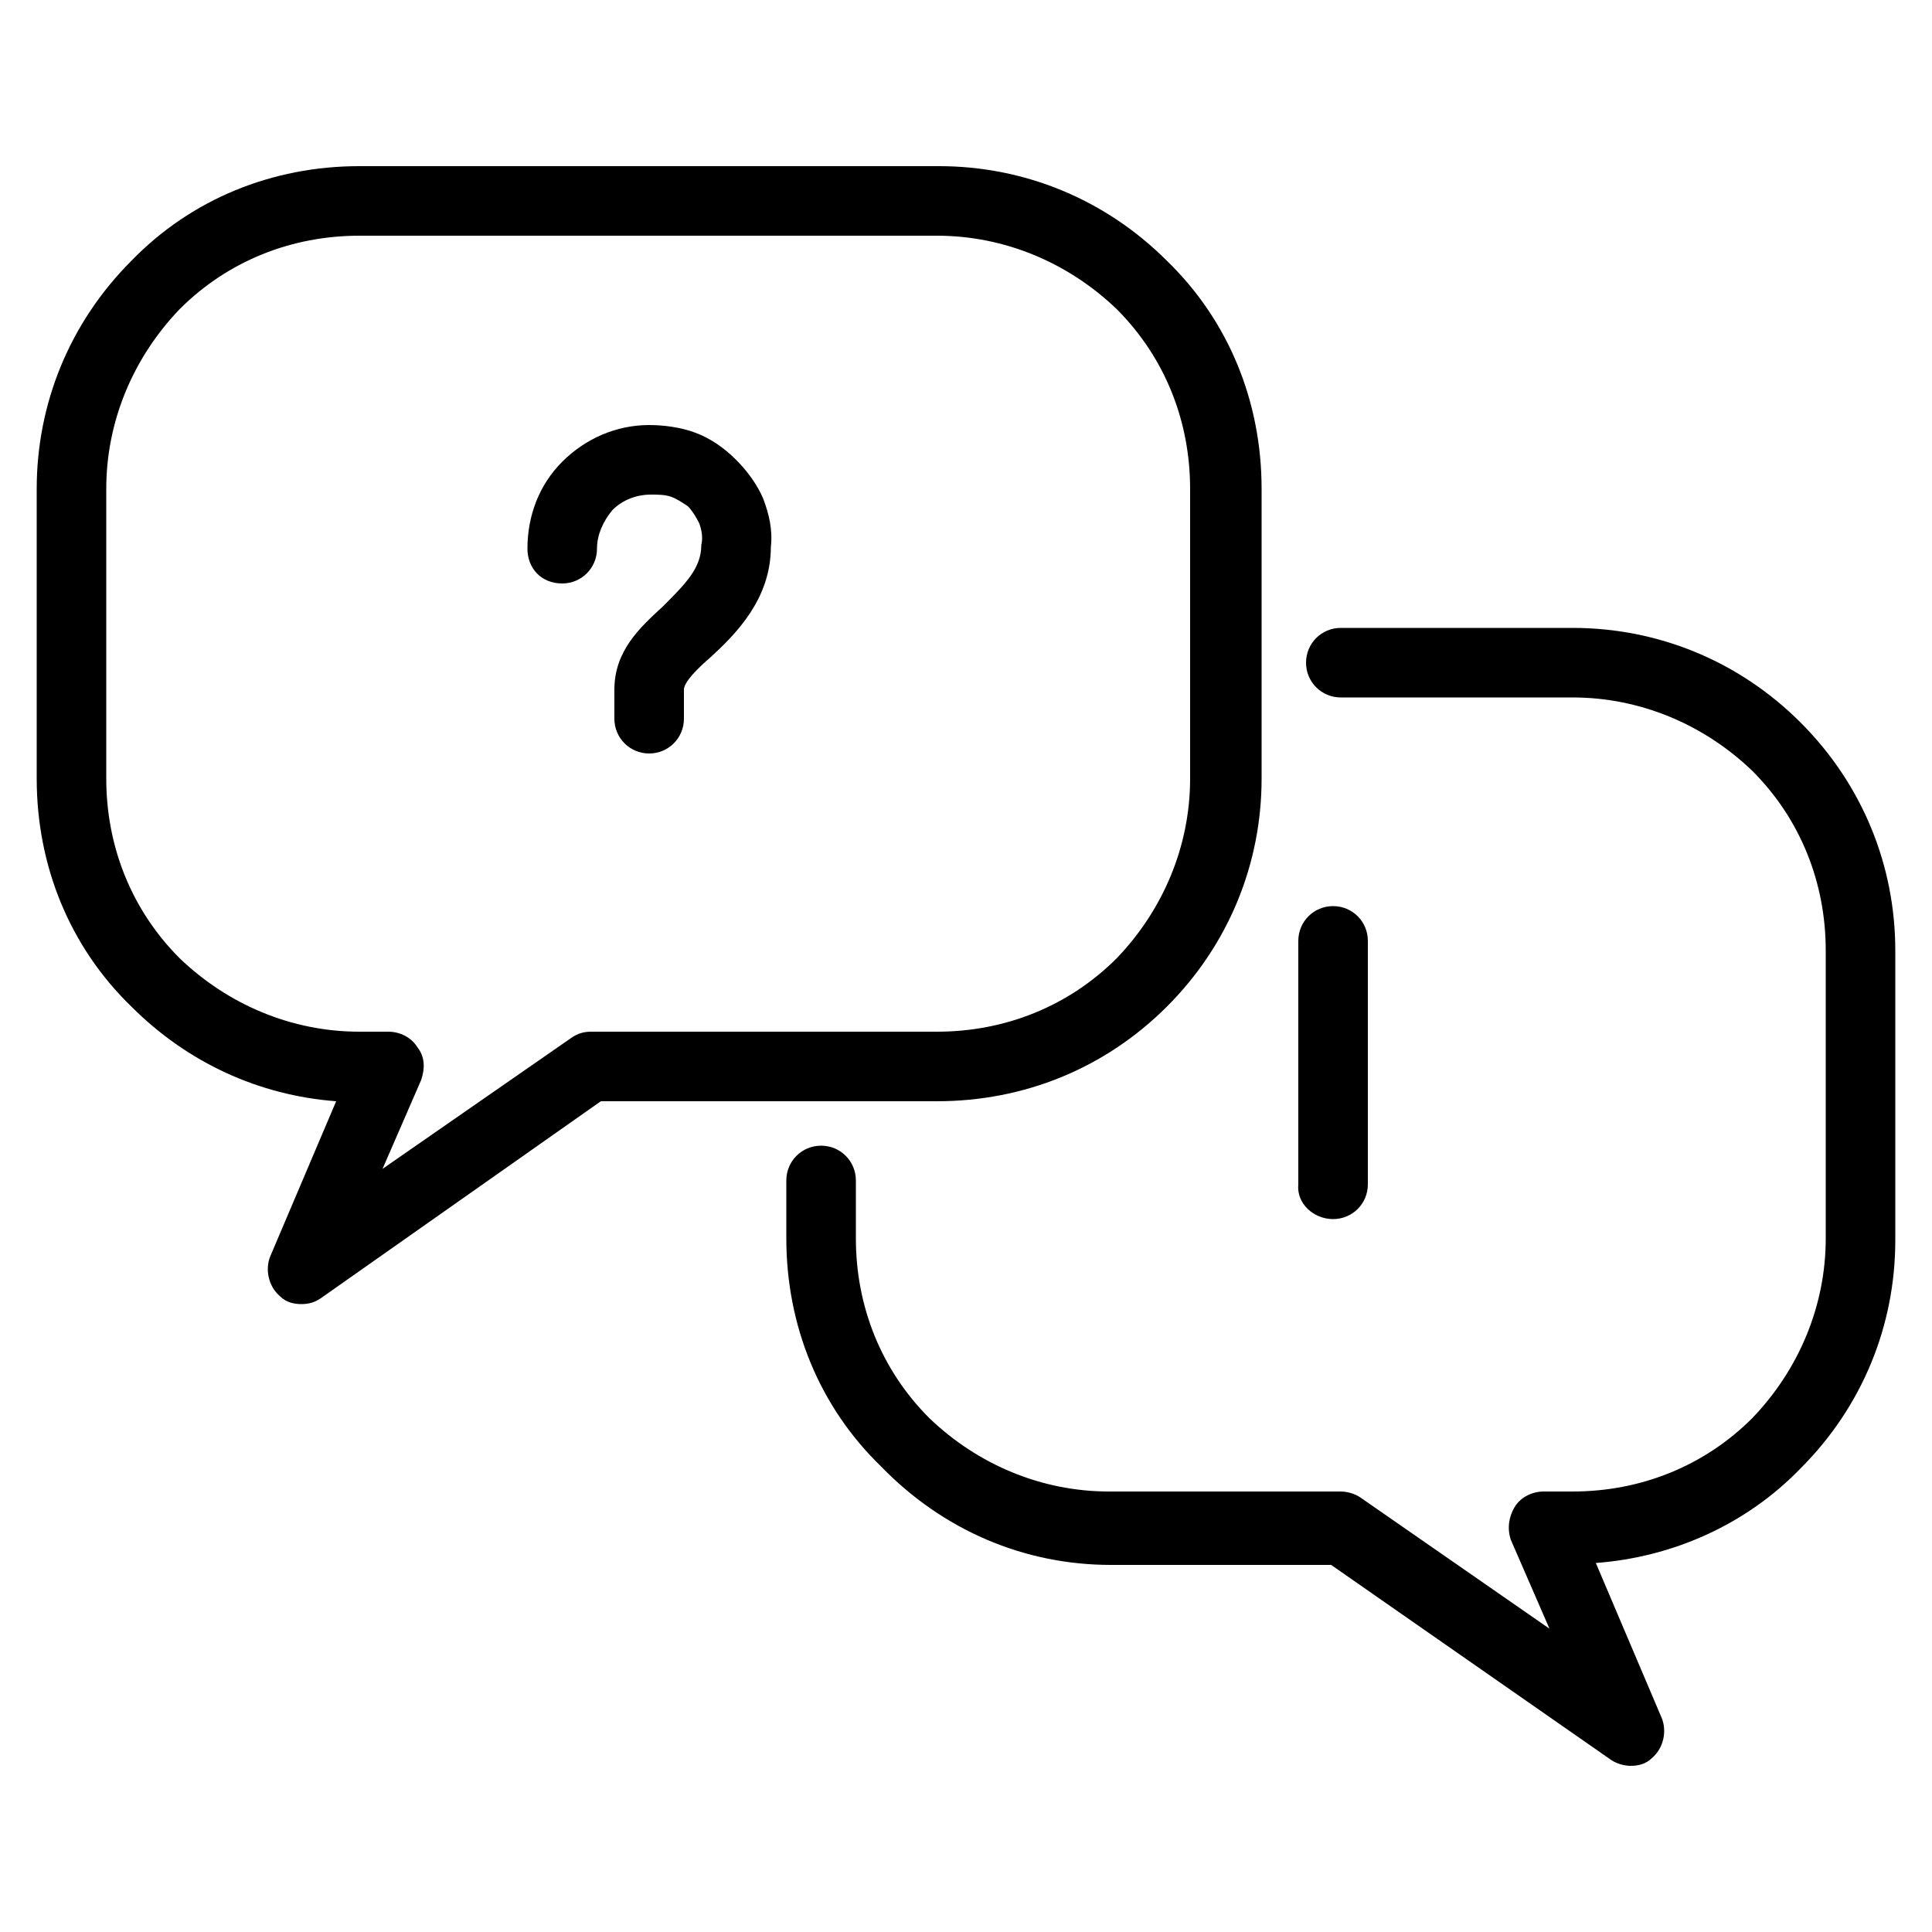
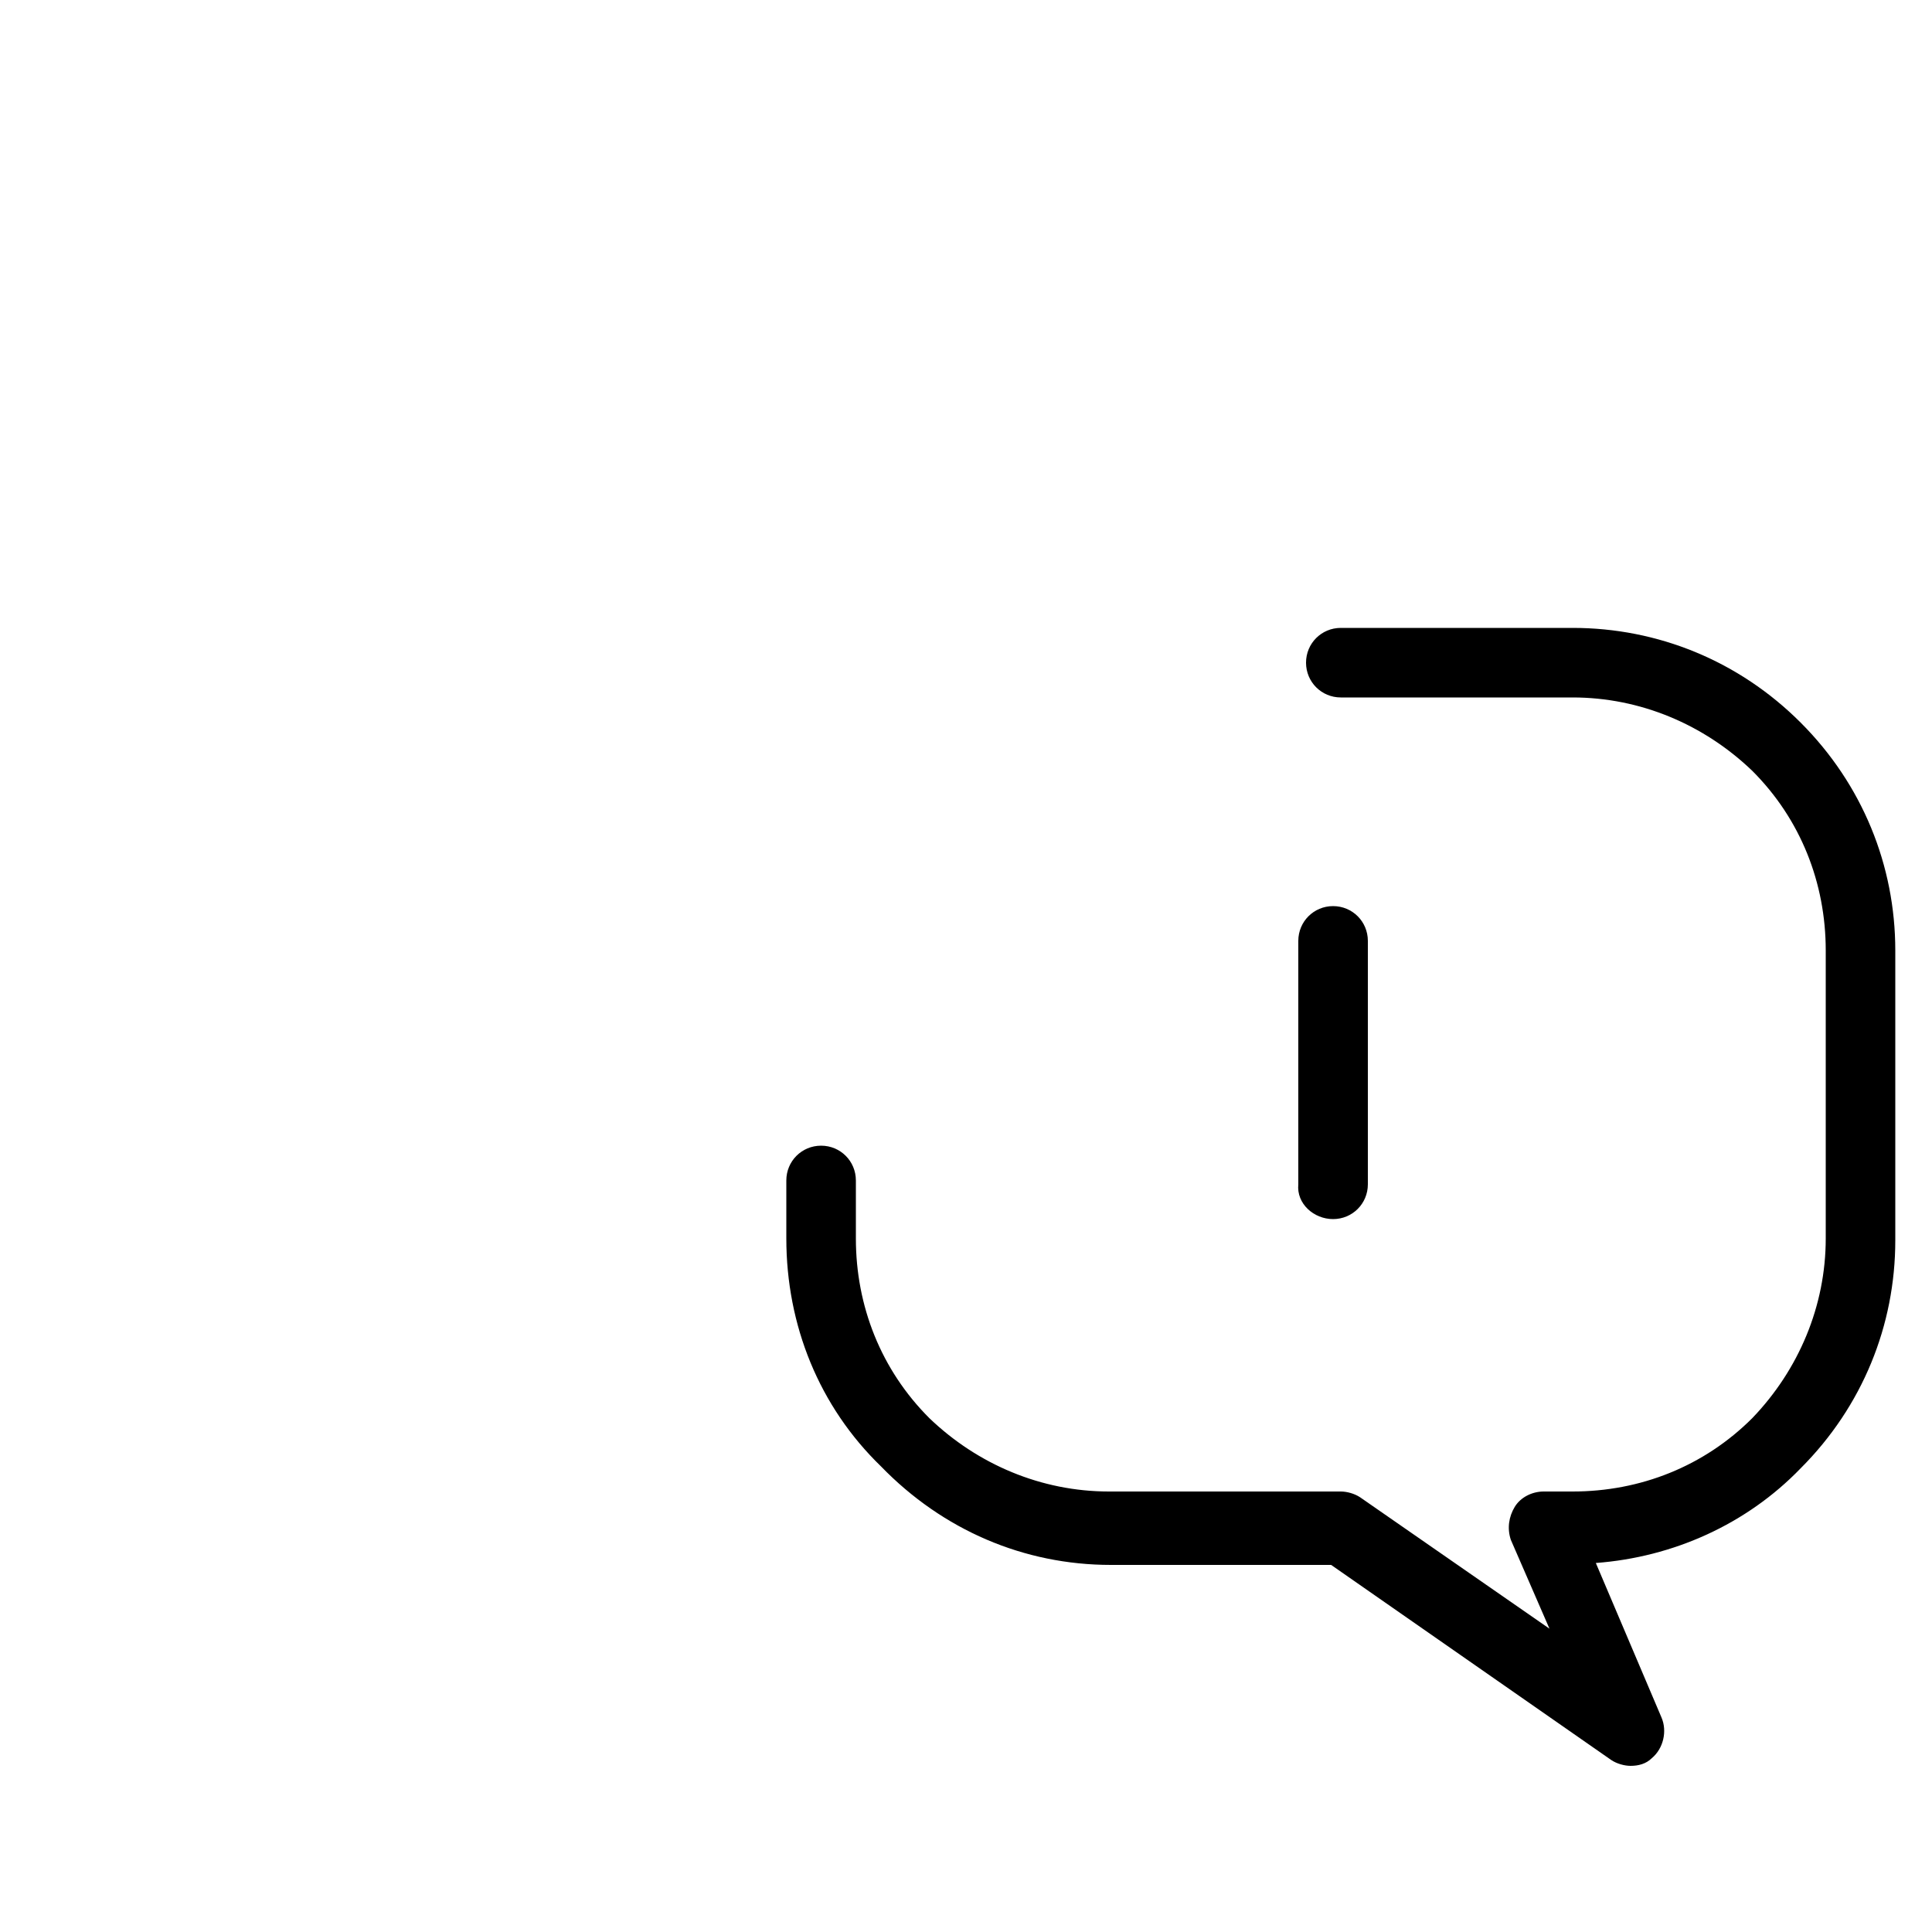
<svg xmlns="http://www.w3.org/2000/svg" x="0px" y="0px" viewBox="0 0 100 100" style="enable-background:new 0 0 100 100;" xml:space="preserve">
  <g>
-     <path d="M60.4,52.1c3.2-3.2,4.9-7.4,4.9-11.8v-15c0-4.5-1.7-8.7-4.9-11.8c-3.2-3.2-7.4-4.9-11.8-4.9H18.6c-4.5,0-8.7,1.7-11.8,4.9  c-3.2,3.2-4.9,7.4-4.9,11.8v15c0,4.5,1.7,8.7,4.9,11.8c2.9,2.9,6.6,4.6,10.6,4.9L14,65c-0.3,0.7-0.1,1.6,0.5,2.1  c0.3,0.3,0.7,0.4,1.1,0.4c0.4,0,0.7-0.1,1-0.3L31.1,57h17.4C53,57,57.2,55.3,60.4,52.1z M30.6,53.4c-0.4,0-0.7,0.1-1,0.3l-9.8,6.8  l2-4.6c0.2-0.6,0.2-1.2-0.2-1.7c-0.3-0.5-0.9-0.8-1.5-0.8h-1.5c-3.5,0-6.8-1.4-9.3-3.8c-2.5-2.5-3.8-5.8-3.8-9.3v-15  c0-3.5,1.4-6.8,3.8-9.3c2.5-2.5,5.8-3.8,9.3-3.8h29.9c3.5,0,6.8,1.4,9.3,3.8c2.5,2.5,3.8,5.8,3.8,9.3v15c0,3.5-1.4,6.8-3.8,9.3  c-2.5,2.5-5.8,3.8-9.3,3.8H30.6z" />
    <path d="M93.2,37.4c-3.2-3.2-7.4-4.9-11.8-4.9h-12c-1,0-1.8,0.8-1.8,1.8s0.8,1.8,1.8,1.8h12c3.5,0,6.8,1.4,9.3,3.8  c2.5,2.5,3.8,5.8,3.8,9.3v14.9c0,3.5-1.4,6.8-3.8,9.3c-2.5,2.5-5.8,3.8-9.3,3.8h-1.5c-0.6,0-1.2,0.3-1.5,0.8  c-0.3,0.5-0.4,1.1-0.2,1.7l2,4.6l-9.8-6.8c-0.3-0.2-0.7-0.3-1-0.3h-12c-3.5,0-6.8-1.4-9.3-3.8c-2.5-2.5-3.8-5.8-3.8-9.3v-3  c0-1-0.8-1.8-1.8-1.8s-1.8,0.8-1.8,1.8v3c0,4.5,1.7,8.7,4.9,11.8C48.8,79.2,53,81,57.5,81h11.4l14.5,10.1c0.3,0.2,0.7,0.3,1,0.3  c0.4,0,0.8-0.1,1.1-0.4c0.6-0.5,0.8-1.4,0.5-2.1l-3.4-8c4-0.3,7.8-2,10.6-4.9c3.2-3.2,4.9-7.4,4.9-11.8V49.2  C98.1,44.8,96.4,40.6,93.2,37.4z" />
    <path d="M69,63.1c1,0,1.8-0.8,1.8-1.8V48.7c0-1-0.8-1.8-1.8-1.8c-1,0-1.8,0.8-1.8,1.8v12.6C67.1,62.3,68,63.1,69,63.1z" />
-     <path d="M38.1,23.8c-0.6-0.6-1.3-1.1-2.1-1.4c-0.8-0.3-1.7-0.4-2.4-0.4c-1.7,0-3.3,0.7-4.5,1.9c-1.2,1.2-1.8,2.8-1.8,4.5  c0,1,0.7,1.8,1.8,1.8c1,0,1.8-0.8,1.8-1.8c0-0.7,0.3-1.4,0.8-2c0.5-0.5,1.2-0.8,2-0.8c0.3,0,0.7,0,1,0.1c0.3,0.1,0.6,0.3,0.9,0.5  c0.2,0.2,0.4,0.5,0.6,0.9c0.1,0.3,0.2,0.7,0.1,1.1c0,1.2-0.8,2-2,3.2c-1.2,1.1-2.5,2.3-2.5,4.3v1.5c0,1,0.8,1.8,1.8,1.8  s1.8-0.8,1.8-1.8v-1.5c0-0.4,0.7-1.1,1.4-1.7c1.3-1.2,3.1-3,3.1-5.7c0.1-0.9-0.1-1.7-0.4-2.5C39.2,25.1,38.7,24.4,38.1,23.8z" />
  </g>
</svg>